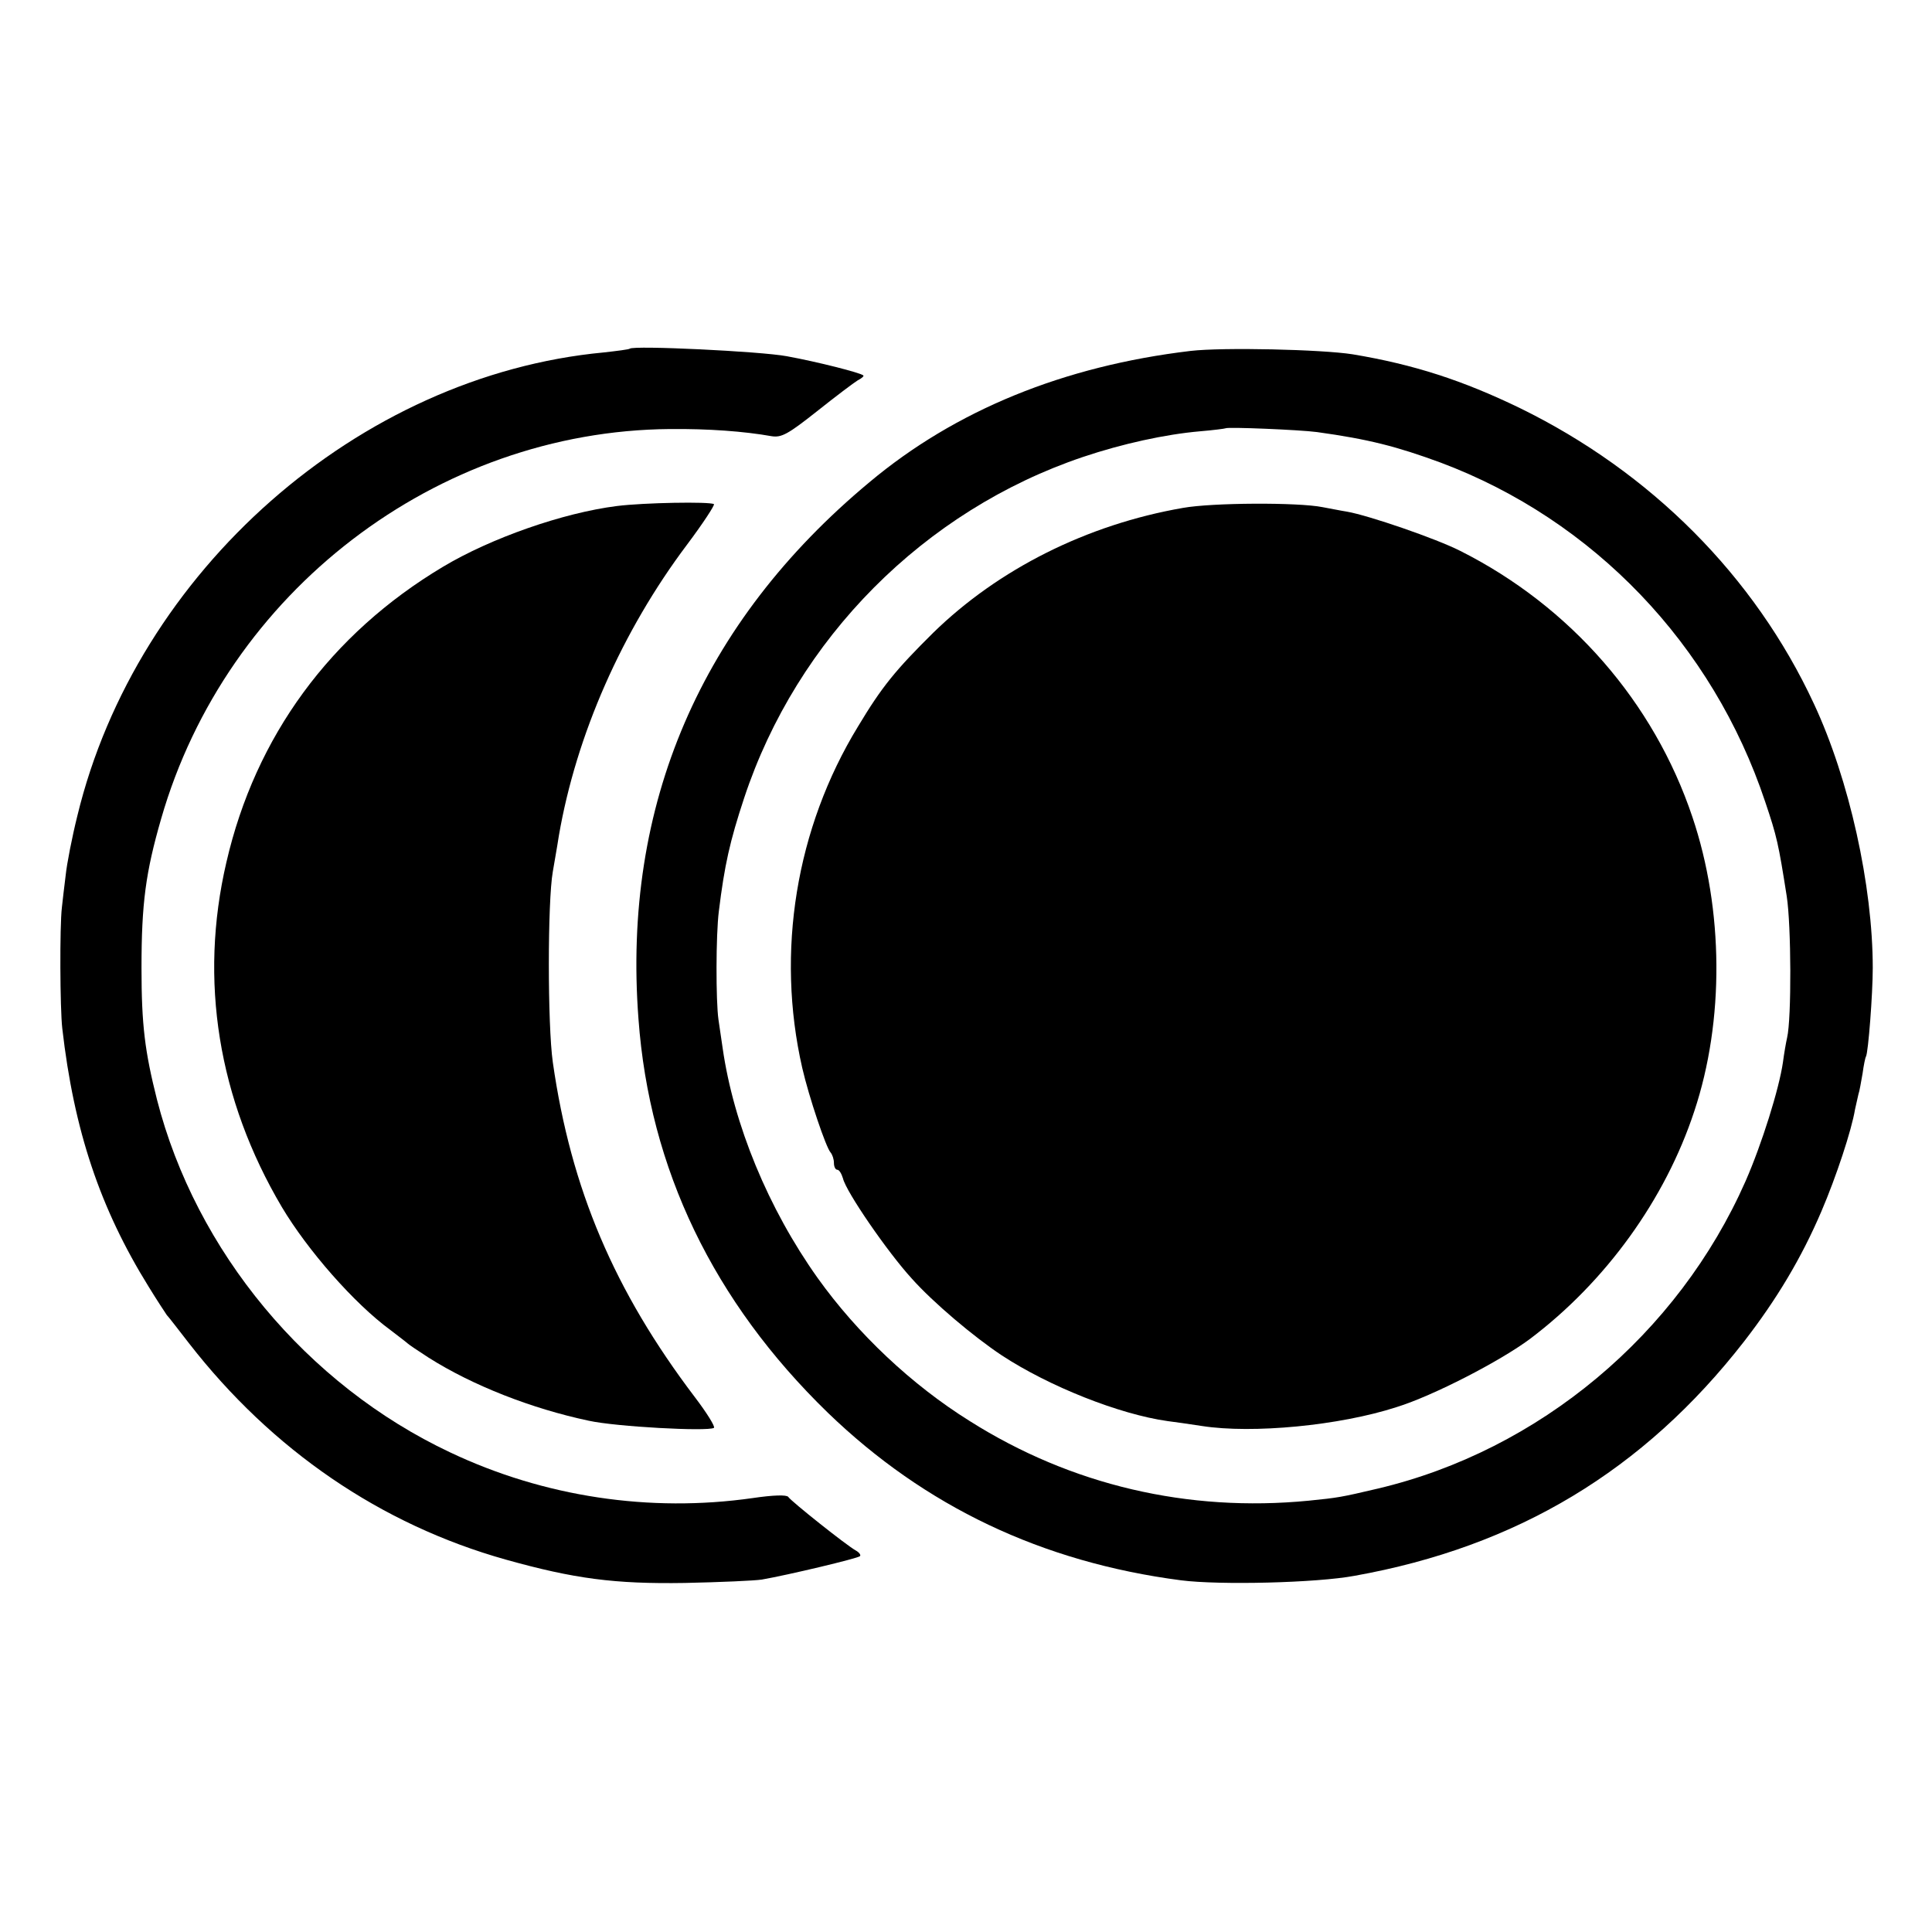
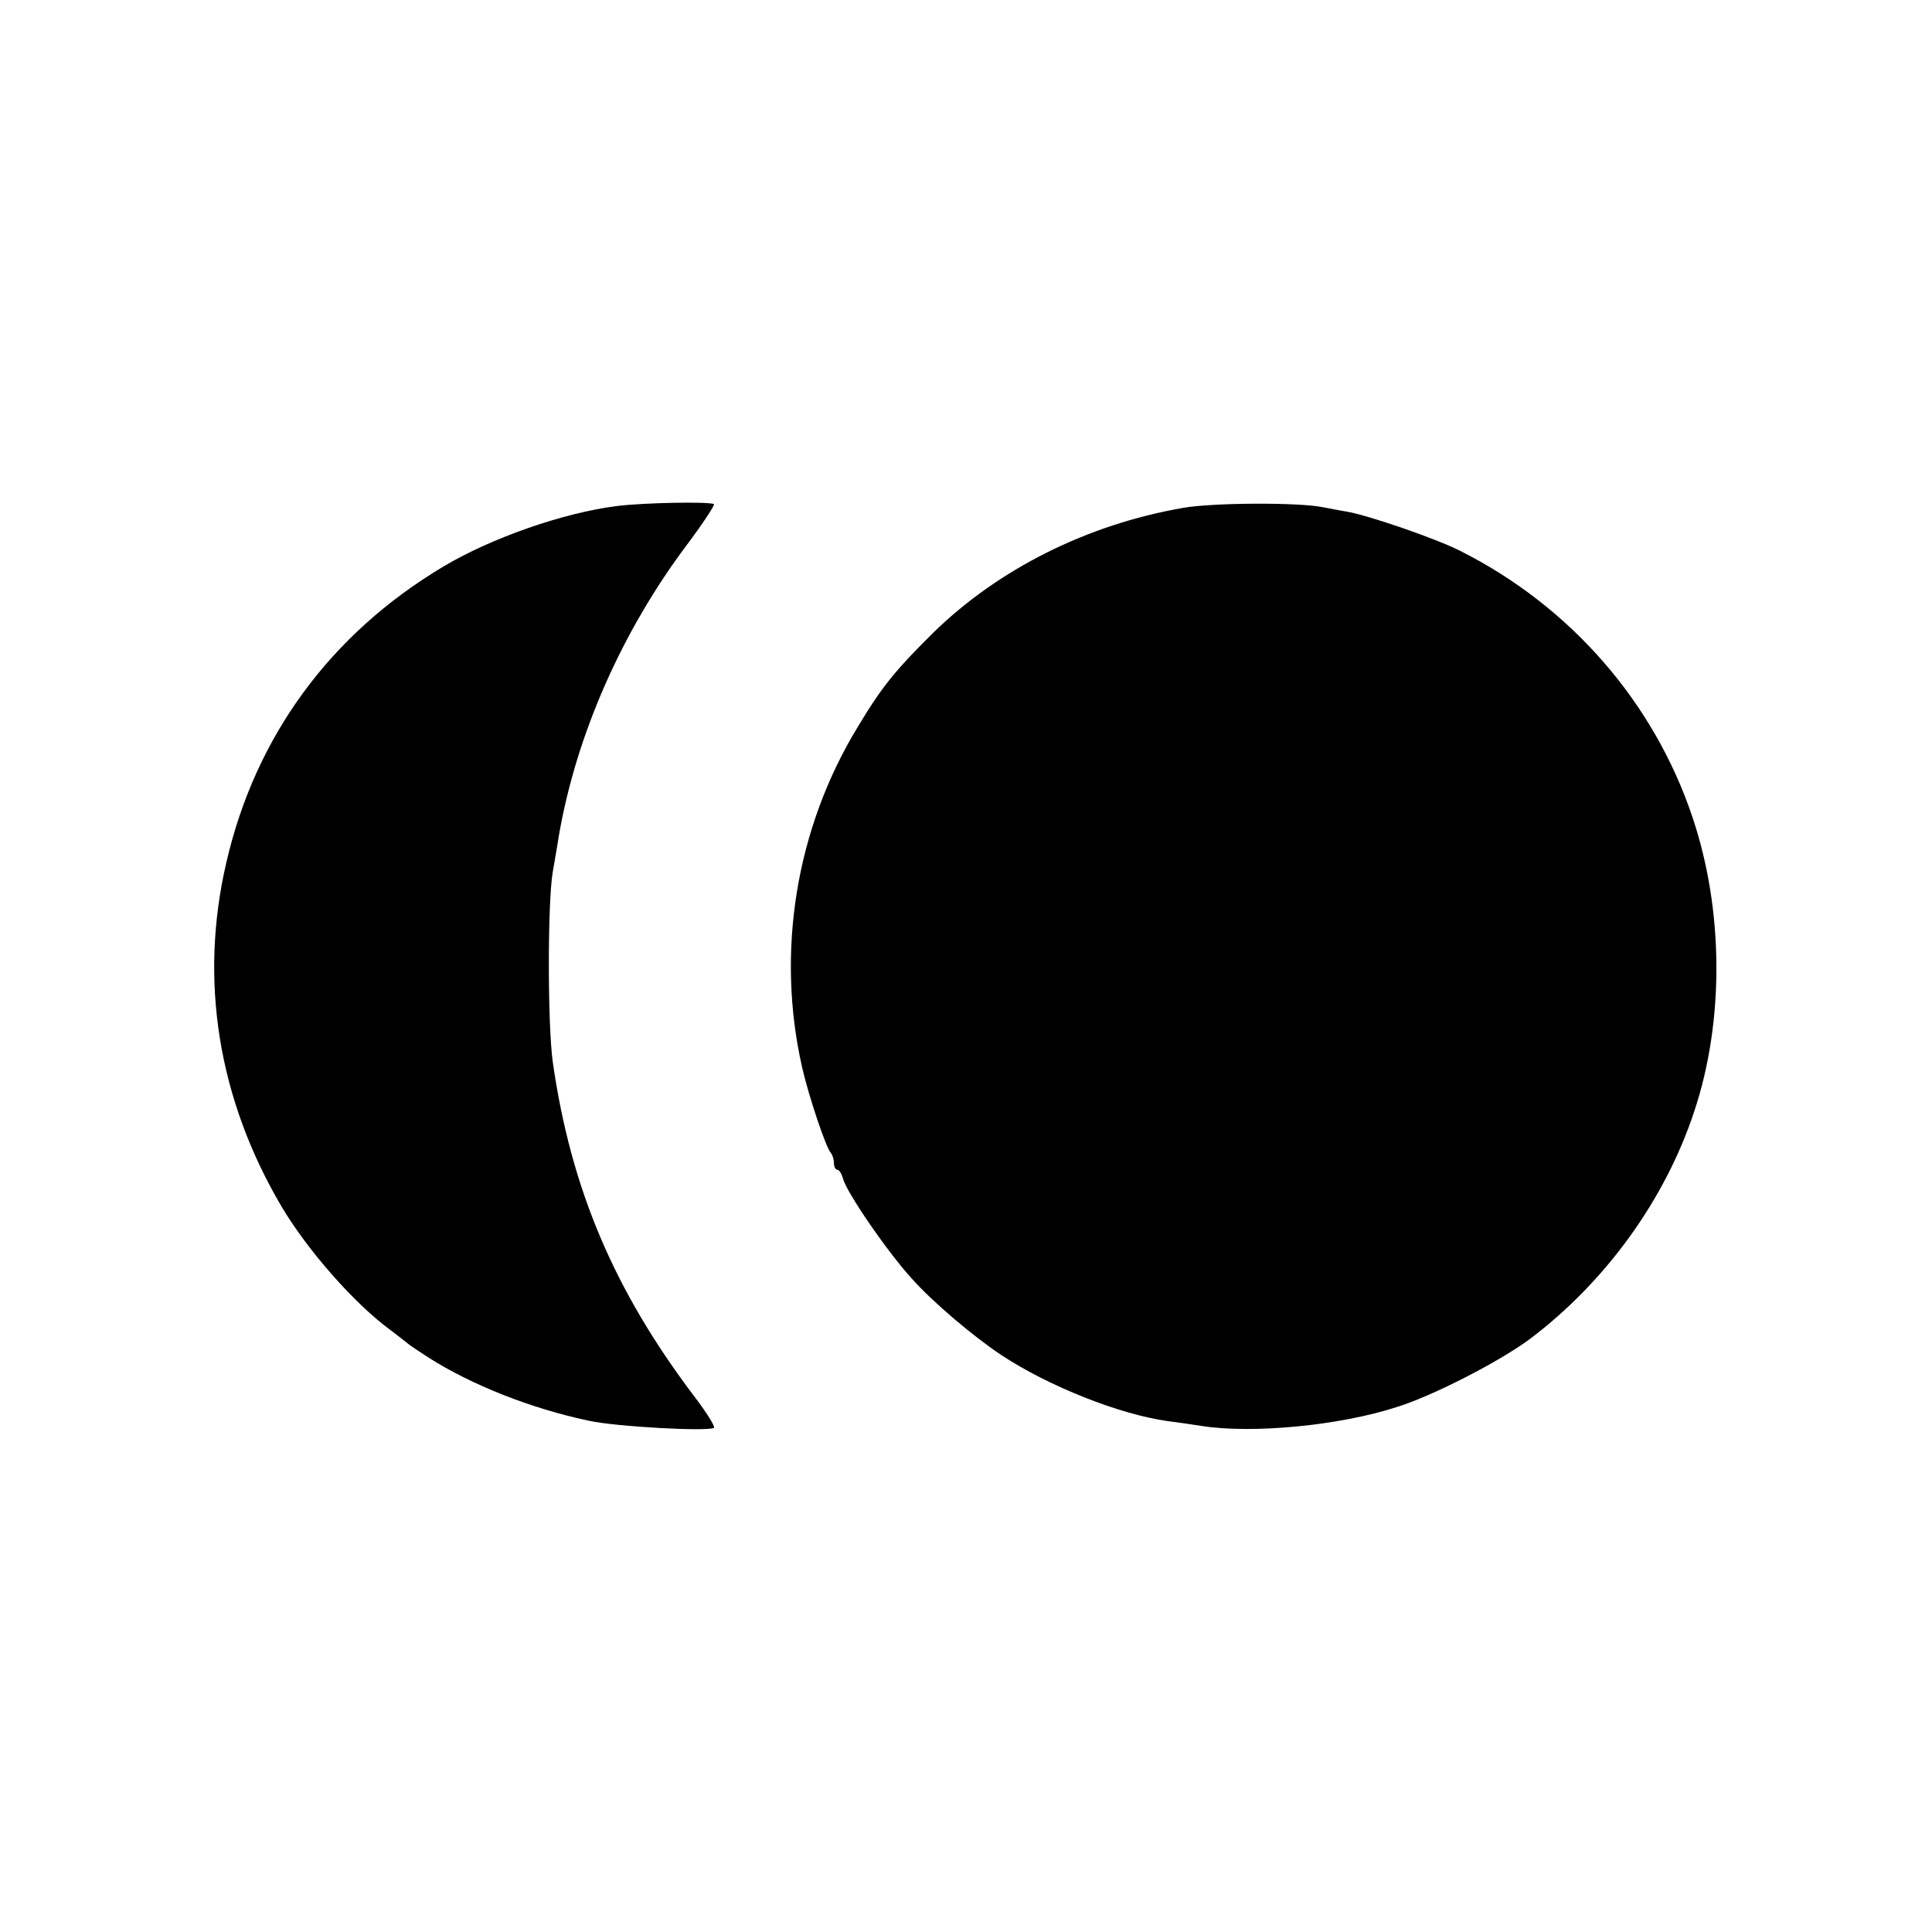
<svg xmlns="http://www.w3.org/2000/svg" version="1.0" width="512pt" height="512pt" viewBox="0 0 512 512" preserveAspectRatio="xMidYMid meet">
  <g transform="translate(0,512) scale(0.1,-0.1)" fill="#000000" stroke="none">
-     <path d="M1669 4196 c-2 -2 -33 -6 -69 -10 -649 -61 -1238 -579 -1395 -1228 -14 -56 -28 -128 -31 -158 -4 -30 -8 -68 -10 -85 -6 -50 -5 -267 1 -320 31 -271 100 -477 229 -685 22 -36 44 -69 48 -75 5 -5 31 -39 59 -75 220 -283 508 -480 839 -573 182 -51 289 -65 475 -62 94 2 185 6 204 9 69 12 254 56 260 62 3 3 -2 10 -11 15 -24 13 -171 130 -179 142 -4 6 -40 5 -94 -3 -273 -39 -553 3 -802 121 -380 179 -674 533 -777 935 -32 127 -41 197 -41 349 0 171 11 253 52 395 173 602 730 1028 1348 1033 102 1 197 -6 270 -19 26 -4 43 5 120 66 49 39 98 76 108 82 10 5 17 11 15 13 -7 7 -121 36 -203 51 -70 13 -406 29 -416 20z" />
-     <path d="M3155 4190 c-336 -40 -623 -157 -851 -348 -447 -372 -655 -855 -612 -1422 29 -398 199 -750 502 -1044 257 -248 567 -396 936 -444 101 -13 359 -7 460 12 430 77 766 279 1032 621 86 111 152 221 205 345 39 91 80 215 89 270 3 14 7 32 9 40 3 8 7 33 11 55 3 22 7 42 9 45 6 10 18 165 18 235 0 217 -62 499 -156 700 -157 338 -432 614 -780 784 -151 73 -280 115 -442 142 -82 13 -344 19 -430 9z m335 -215 c137 -19 211 -38 328 -81 405 -152 721 -482 860 -899 31 -92 35 -110 57 -250 12 -77 13 -324 1 -375 -3 -13 -8 -42 -11 -65 -10 -70 -56 -217 -99 -315 -179 -406 -547 -714 -975 -815 -98 -23 -104 -24 -183 -32 -320 -31 -629 41 -898 211 -154 96 -298 232 -403 379 -131 184 -223 407 -252 610 -3 20 -8 54 -11 75 -7 49 -7 224 1 287 15 122 29 185 67 300 140 423 477 762 898 904 104 35 218 60 310 68 36 3 66 7 68 8 5 4 197 -4 242 -10z" />
    <path d="M3135 3774 c-254 -44 -489 -162 -662 -331 -100 -99 -136 -143 -199 -248 -165 -270 -218 -598 -148 -905 18 -78 63 -211 75 -224 5 -6 9 -18 9 -28 0 -10 4 -18 9 -18 5 0 11 -10 15 -23 8 -35 118 -195 182 -265 57 -64 165 -155 239 -204 125 -82 311 -156 439 -174 17 -2 58 -8 91 -13 134 -21 365 1 516 50 97 30 275 122 354 181 200 151 358 369 435 603 80 240 78 534 -5 780 -102 304 -323 558 -615 705 -65 33 -243 94 -300 104 -19 3 -48 9 -65 12 -65 13 -292 12 -370 -2z" />
    <path d="M1635 3779 c-143 -18 -334 -85 -461 -161 -298 -178 -497 -449 -574 -783 -73 -313 -22 -628 147 -914 68 -114 191 -255 288 -326 22 -17 42 -32 45 -35 3 -3 28 -20 56 -38 117 -74 273 -135 424 -167 72 -16 315 -29 332 -19 4 3 -19 40 -51 82 -213 281 -328 551 -376 887 -14 99 -14 426 0 505 3 19 11 62 16 95 46 267 167 542 340 772 42 56 74 105 71 107 -12 7 -185 4 -257 -5z" />
  </g>
</svg>